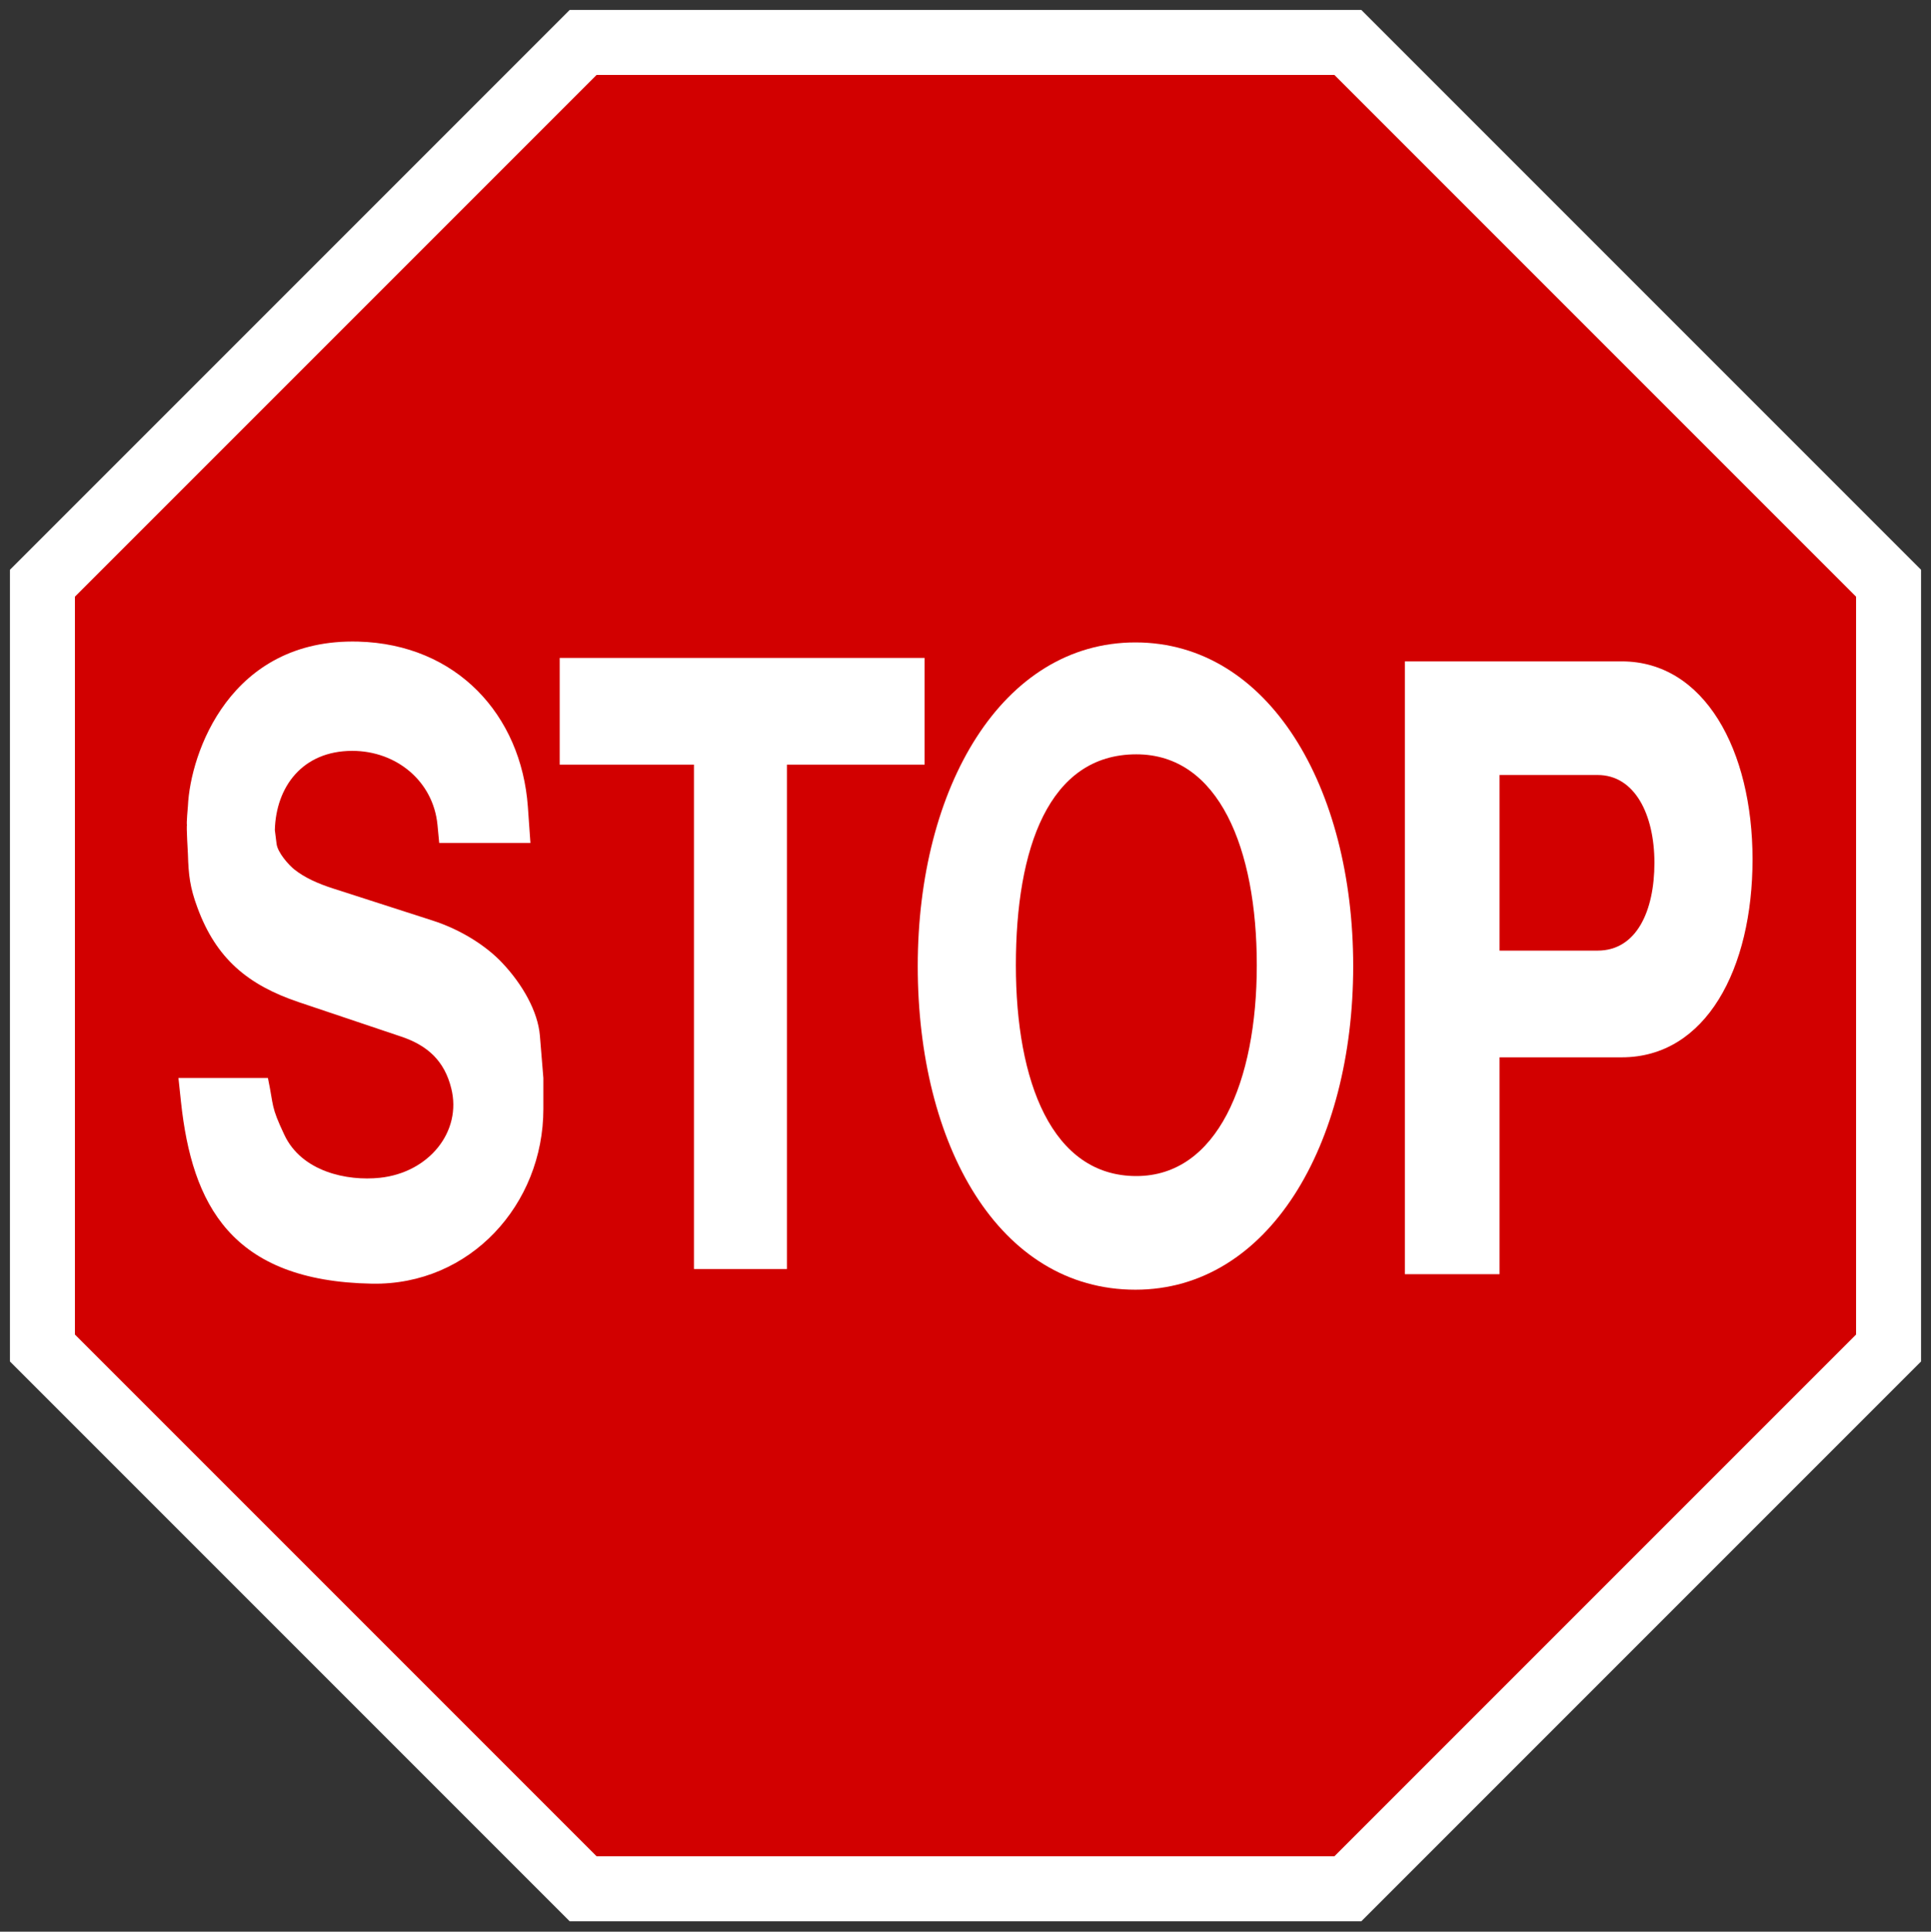
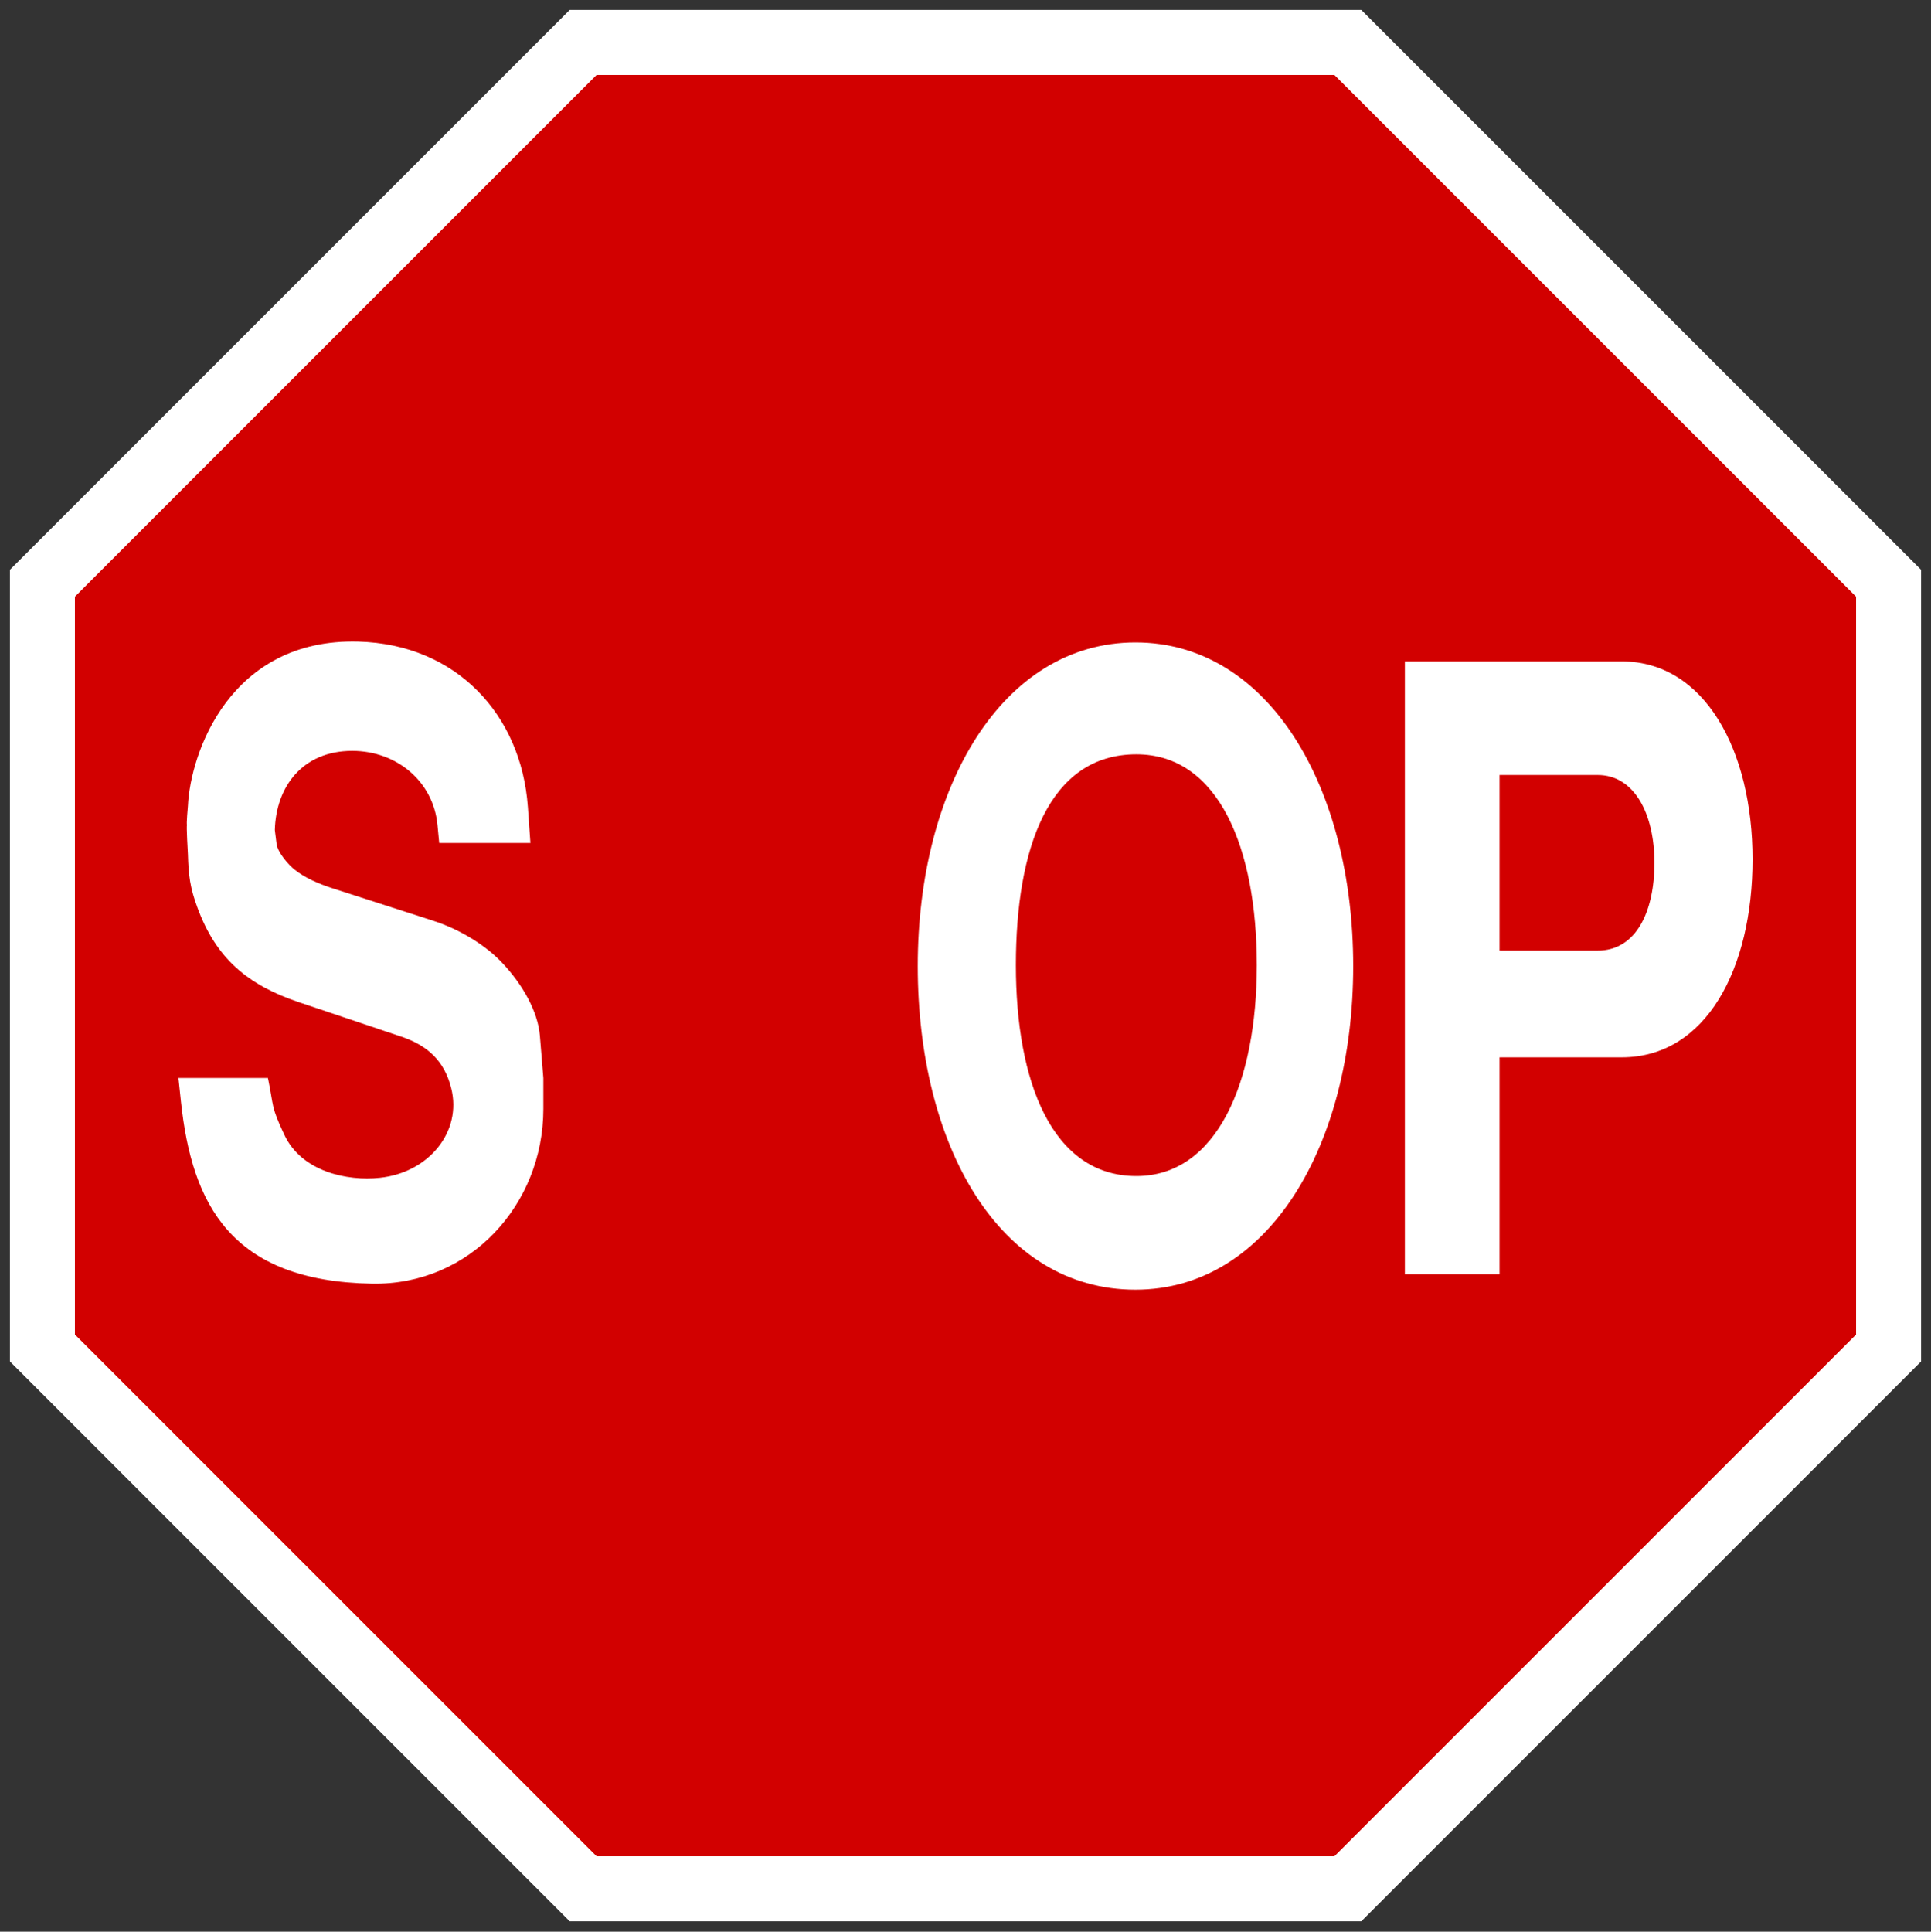
<svg xmlns="http://www.w3.org/2000/svg" xmlns:ns1="http://www.serif.com/" width="100%" height="100%" viewBox="0 0 4210 4211" version="1.1" xml:space="preserve" style="fill-rule:evenodd;clip-rule:evenodd;stroke-linejoin:round;stroke-miterlimit:2;">
  <rect x="0" y="0" width="4210" height="4211" fill="#333333" stroke="none" />
  <g id="Layer-1" ns1:id="Layer 1">
    <path id="path3942" d="M1242.06,4188.33l-1220.39,-1220.39l0,-1725.89l1220.39,-1220.39l1725.89,0.001l1220.39,1220.39l-0.001,1725.89l-1220.39,1220.39l-1725.89,-0.001Z" style="fill:#fff;fill-rule:nonzero;" />
    <path id="path3944" d="M2909.26,163.333l1137.4,1137.4l0,1608.53l-1137.4,1137.4l-1608.53,-0.002l-1137.4,-1137.4l0.001,-1608.53l1137.4,-1137.4l1608.53,0Z" style="fill:#d20000;fill-rule:nonzero;" />
    <path id="path7320" d="M2475.5,1400.47c-290.828,0 -474.603,315.911 -474.603,705.594c-0,389.518 176.398,705.428 474.603,705.428c290.828,0 474.768,-315.91 474.768,-705.428c-0,-389.683 -183.94,-705.594 -474.768,-705.594Zm1.967,1163.31c-183.939,-0 -262.63,-205.743 -262.63,-459.684c-0,-253.942 71.313,-459.685 262.63,-459.685c180.17,-0 262.631,205.743 262.631,459.685c0,253.941 -86.232,459.684 -262.631,459.684" style="fill:#fff;fill-rule:nonzero;" />
    <path id="path7322" d="M3535.7,1441.79l-472.8,0l0,1335.94l206.399,-0l0,-472.799l266.401,0c183.94,0 285.254,-193.284 285.254,-431.651c0,-238.368 -105.085,-431.488 -285.254,-431.488Zm-52.46,630.51l-213.941,-0l0,-382.798l213.941,-0c80.658,-0 123.774,85.74 123.774,191.317c-0,105.74 -39.346,191.481 -123.774,191.481" style="fill:#fff;fill-rule:nonzero;" />
    <path id="path7324" d="M394.624,2402.47c23.935,222.792 108.856,390.501 416.569,395.911c213.94,3.777 373.453,-172.956 373.453,-380.993l0,-67.379l-7.541,-91.97c-4.262,-52.952 -37.87,-112.298 -82.625,-159.512c-31.805,-33.772 -85.904,-70.822 -151.972,-91.97l-215.743,-69.51c-34.92,-11.148 -62.953,-24.263 -84.429,-41.149c-13.115,-10.321 -37.051,-37.378 -39.346,-56.396l-3.777,-30c2.466,-94.101 60.002,-172.627 168.858,-172.627c95.904,-0 176.562,65.903 185.743,161.479l3.777,39.346l198.858,-0l-5.574,-78.855c-14.427,-200.825 -155.743,-354.437 -369.683,-360.174c-279.68,-7.541 -366.24,242.958 -371.486,358.371c0,-0 -3.777,41.312 -1.967,41.312c-1.81,0 1.967,63.773 1.967,63.773c1.312,45.903 4.591,72.953 20.656,116.232c40.657,110.823 109.512,168.858 221.318,206.399l223.285,75.084c57.871,19.51 94.101,53.281 108.856,112.627c23.771,94.427 -48.854,183.938 -155.742,195.086c-71.314,7.541 -170.333,-13.115 -208.203,-93.773c-30.001,-63.771 -22.459,-60.001 -35.739,-123.773l-195.087,0l5.574,52.461" style="fill:#fff;fill-rule:nonzero;" />
-     <path id="path7326" d="M1220.22,1434.25l795.596,-0l0,232.629l-300.172,-0l-0,1099.54l-202.629,-0l-0,-1099.54l-292.795,-0l0,-232.629" style="fill:#fff;fill-rule:nonzero;" />
  </g>
</svg>